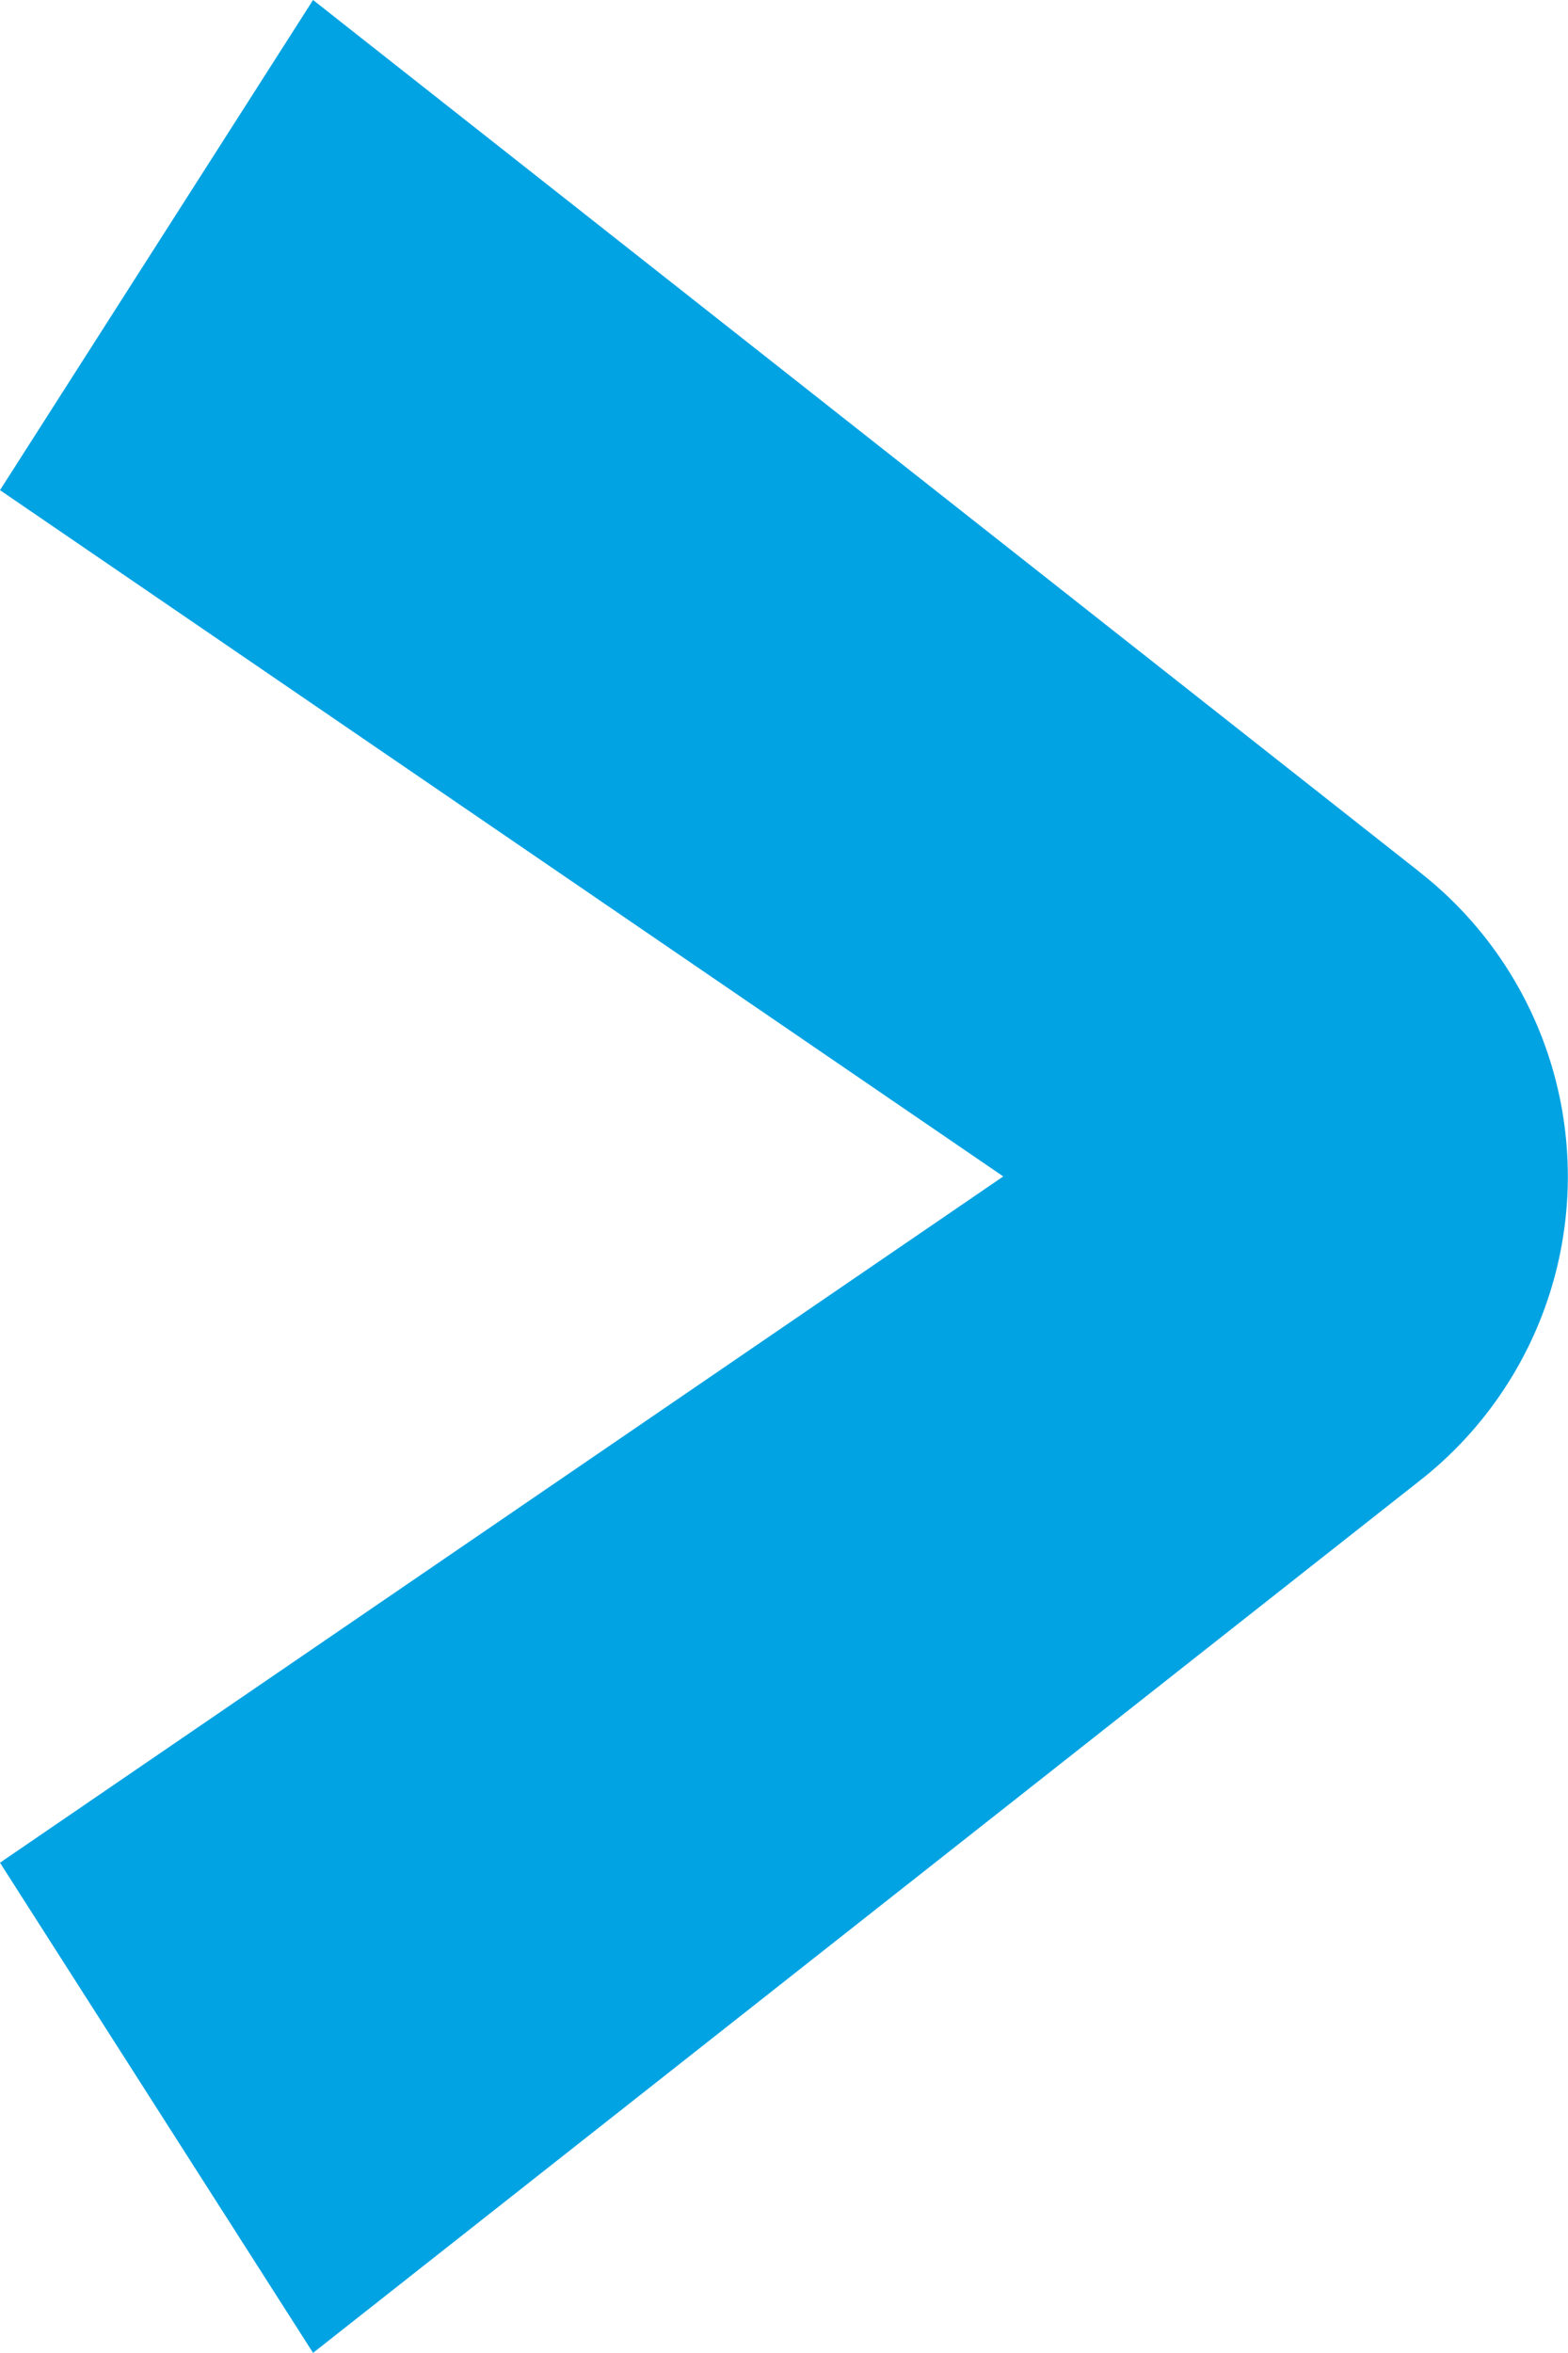
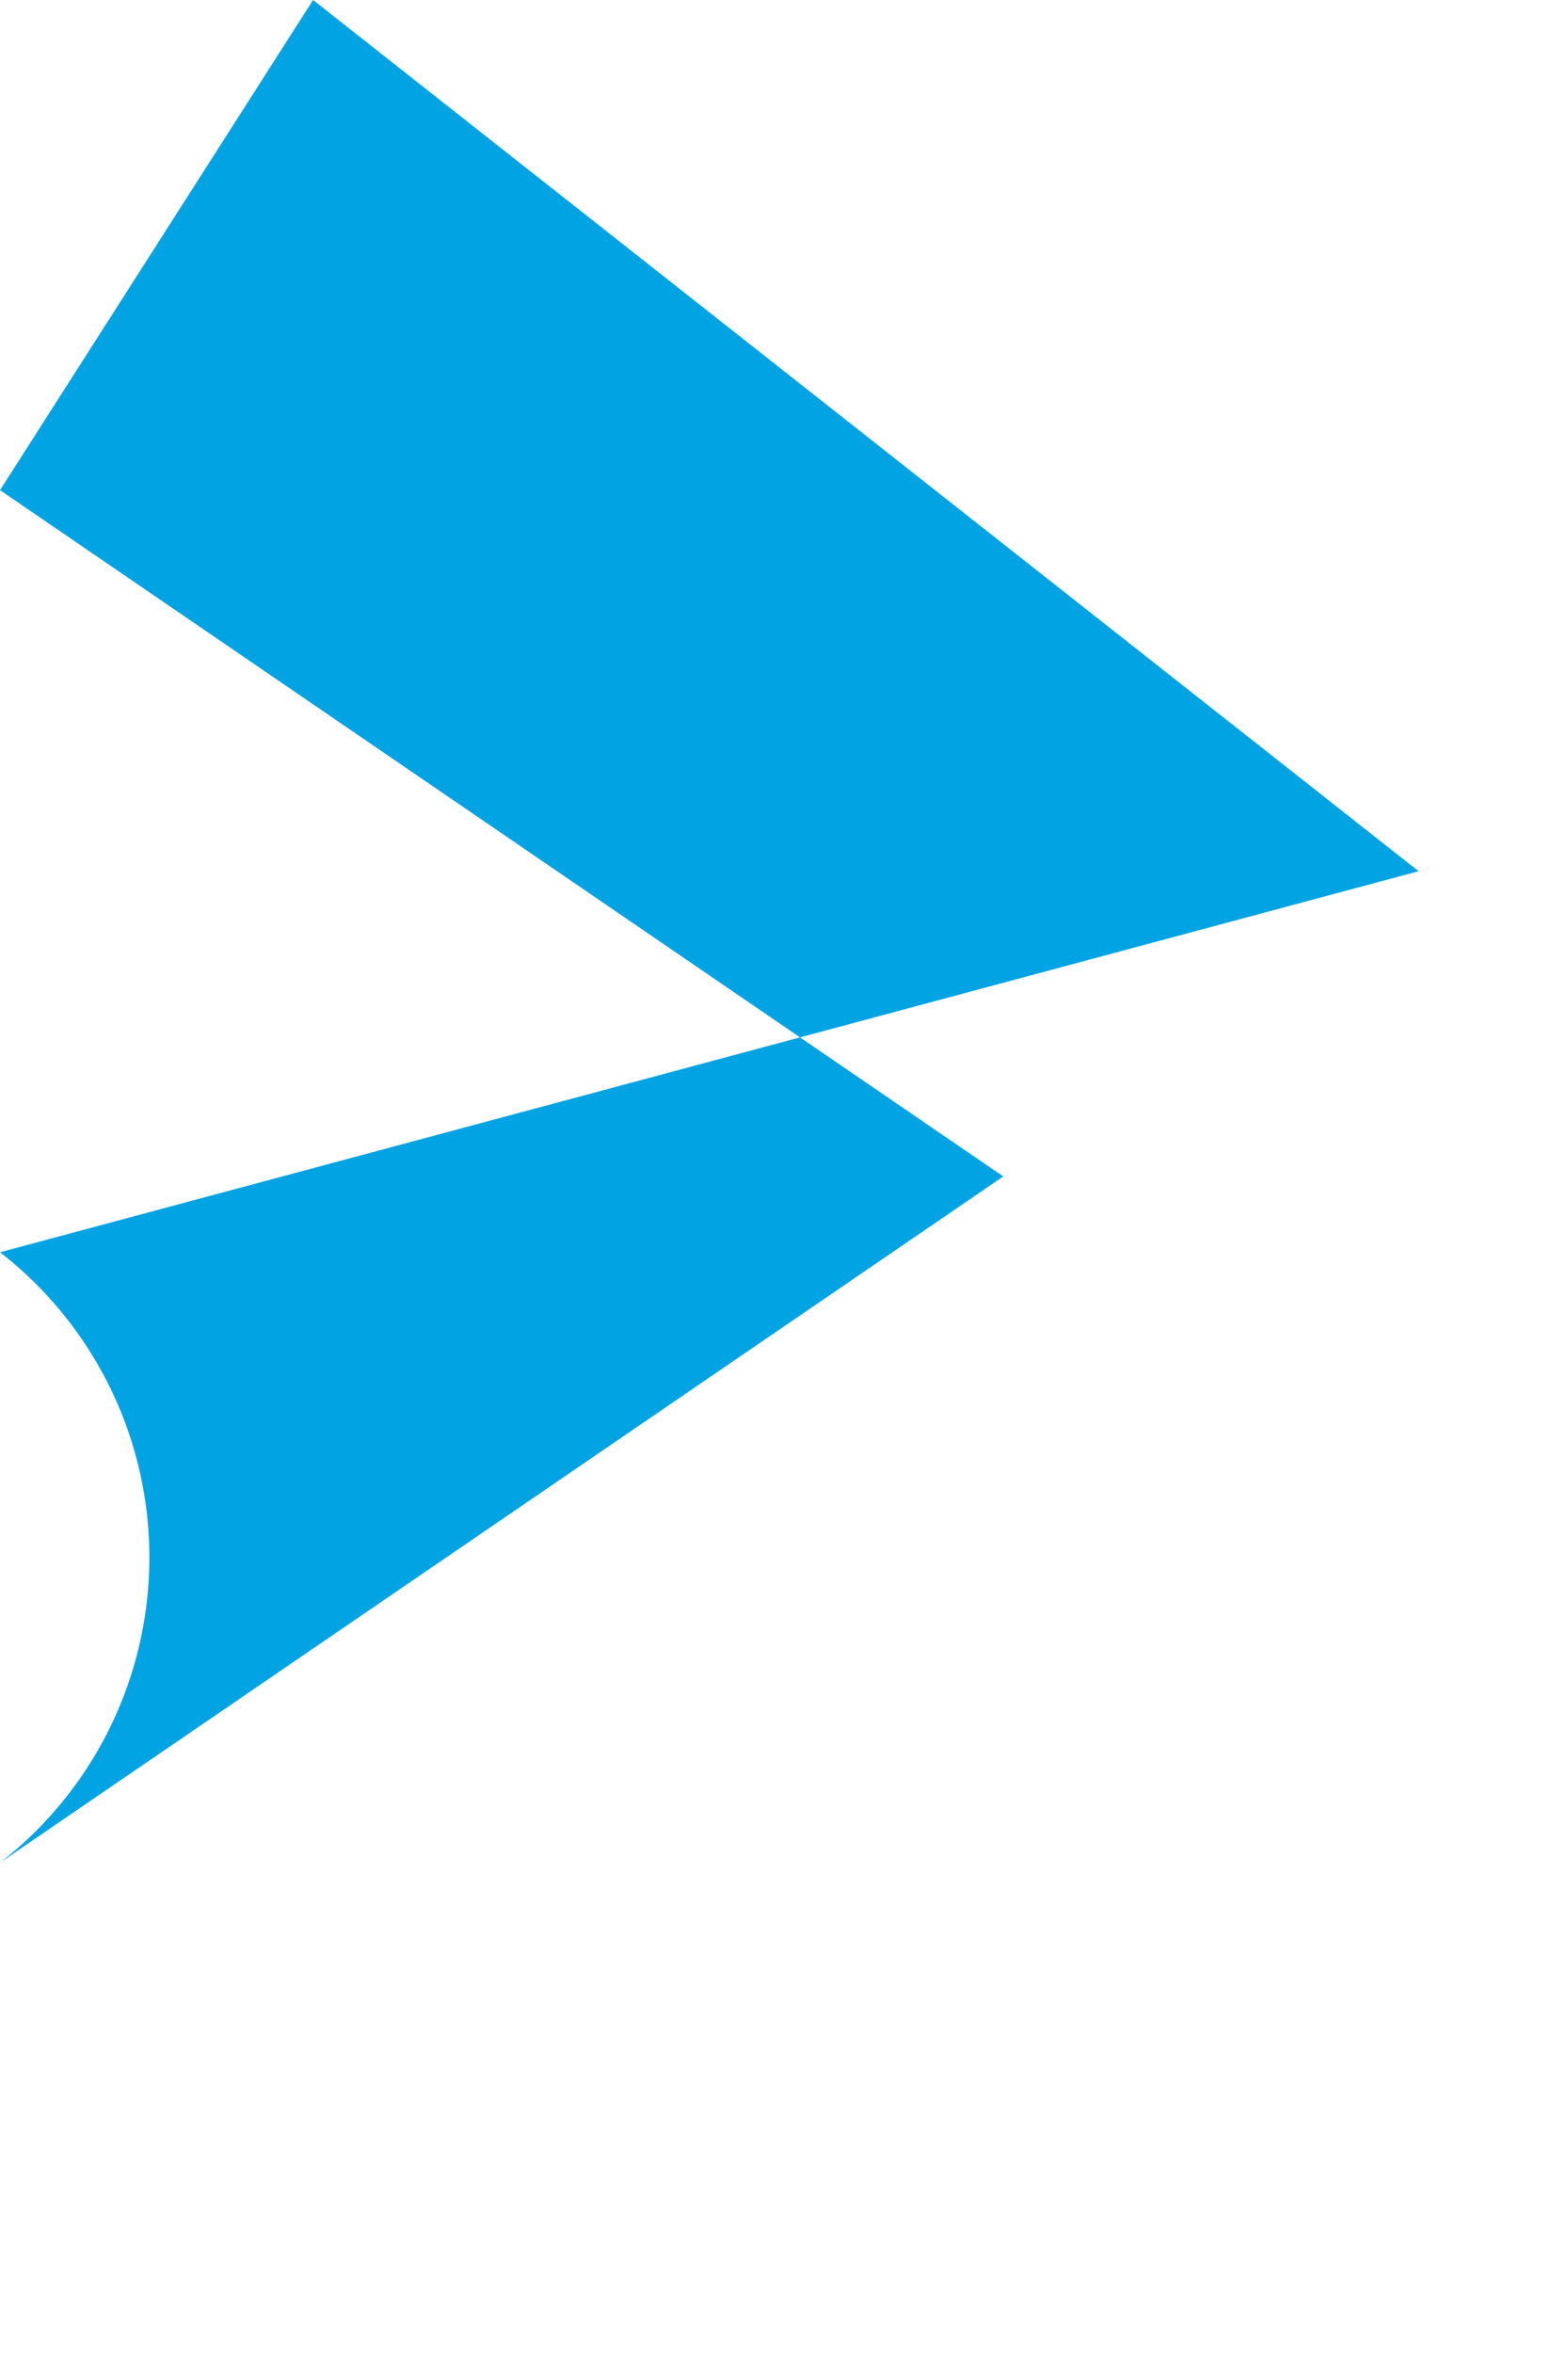
<svg xmlns="http://www.w3.org/2000/svg" width="12.206" height="18.309" viewBox="0 0 12.206 18.309">
-   <path id="Path_16470" data-name="Path 16470" d="M151.043,68.779,142.437,62,140,65.814l7.81,5.34L140,76.494l2.437,3.814,8.605-6.779a3.007,3.007,0,0,0,0-4.75" transform="translate(-140 -62)" fill="#01a3e3" />
+   <path id="Path_16470" data-name="Path 16470" d="M151.043,68.779,142.437,62,140,65.814l7.81,5.34L140,76.494a3.007,3.007,0,0,0,0-4.75" transform="translate(-140 -62)" fill="#01a3e3" />
</svg>